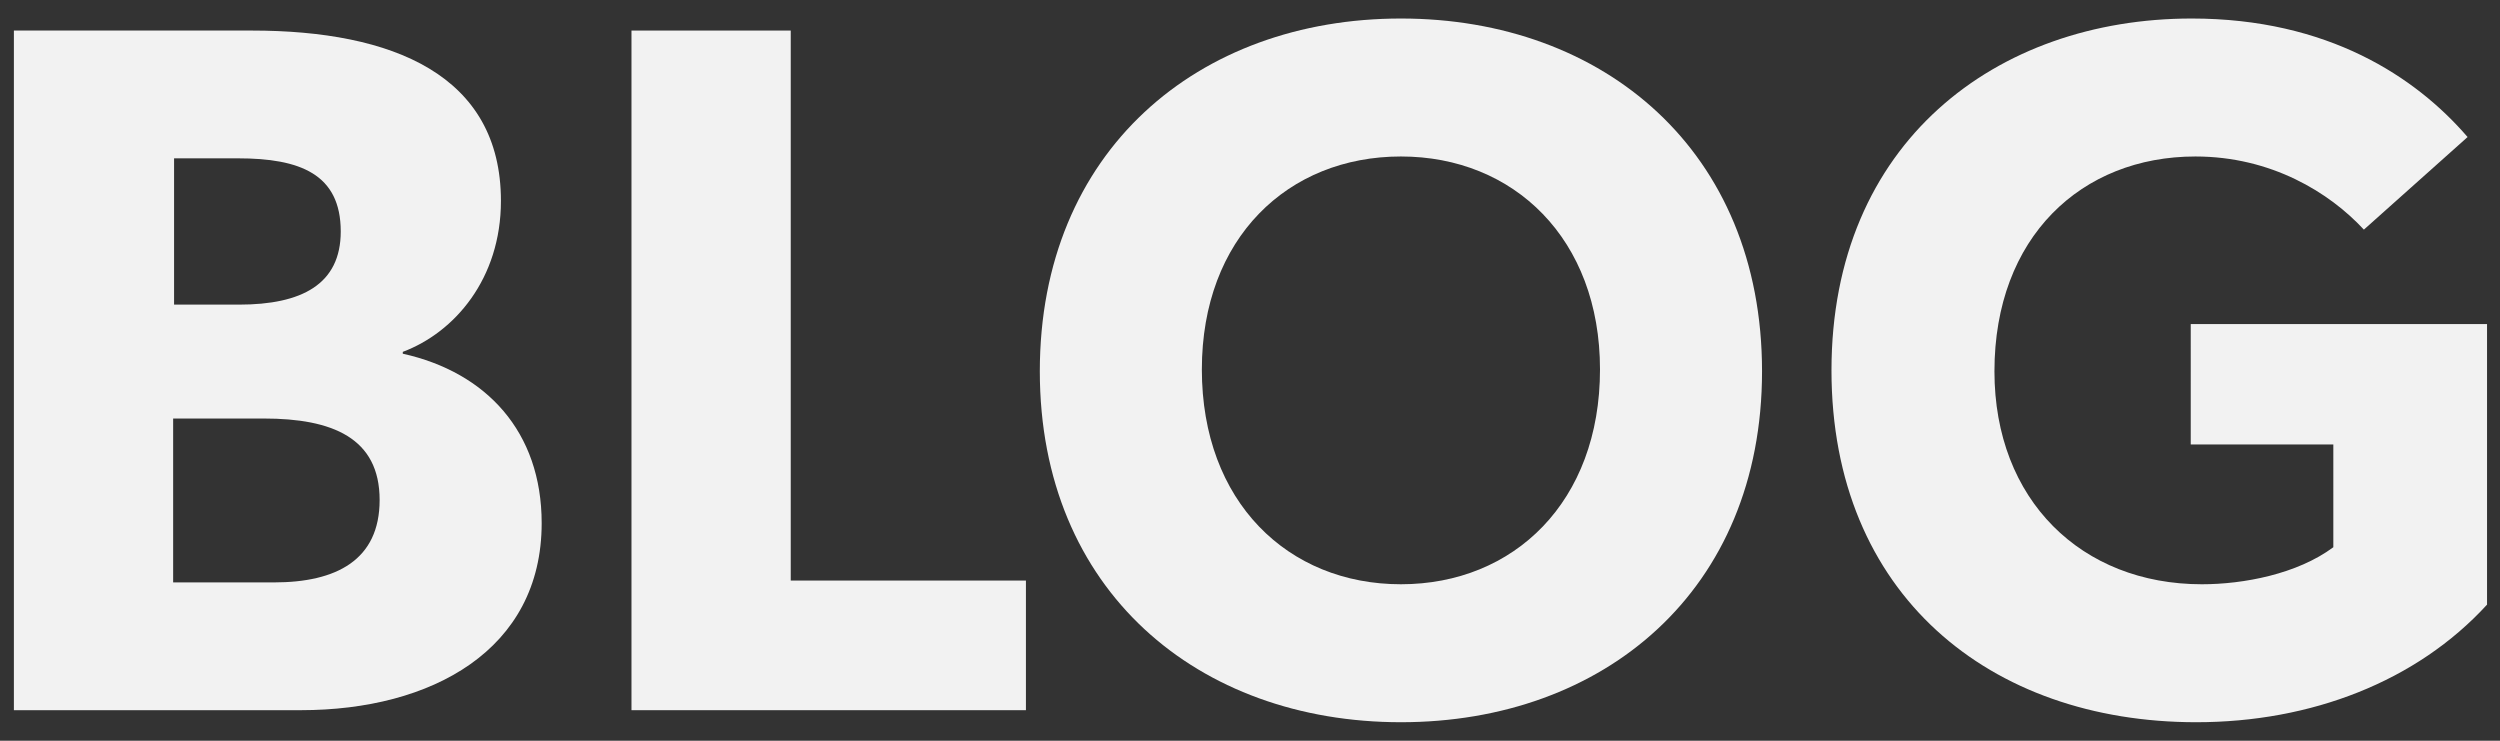
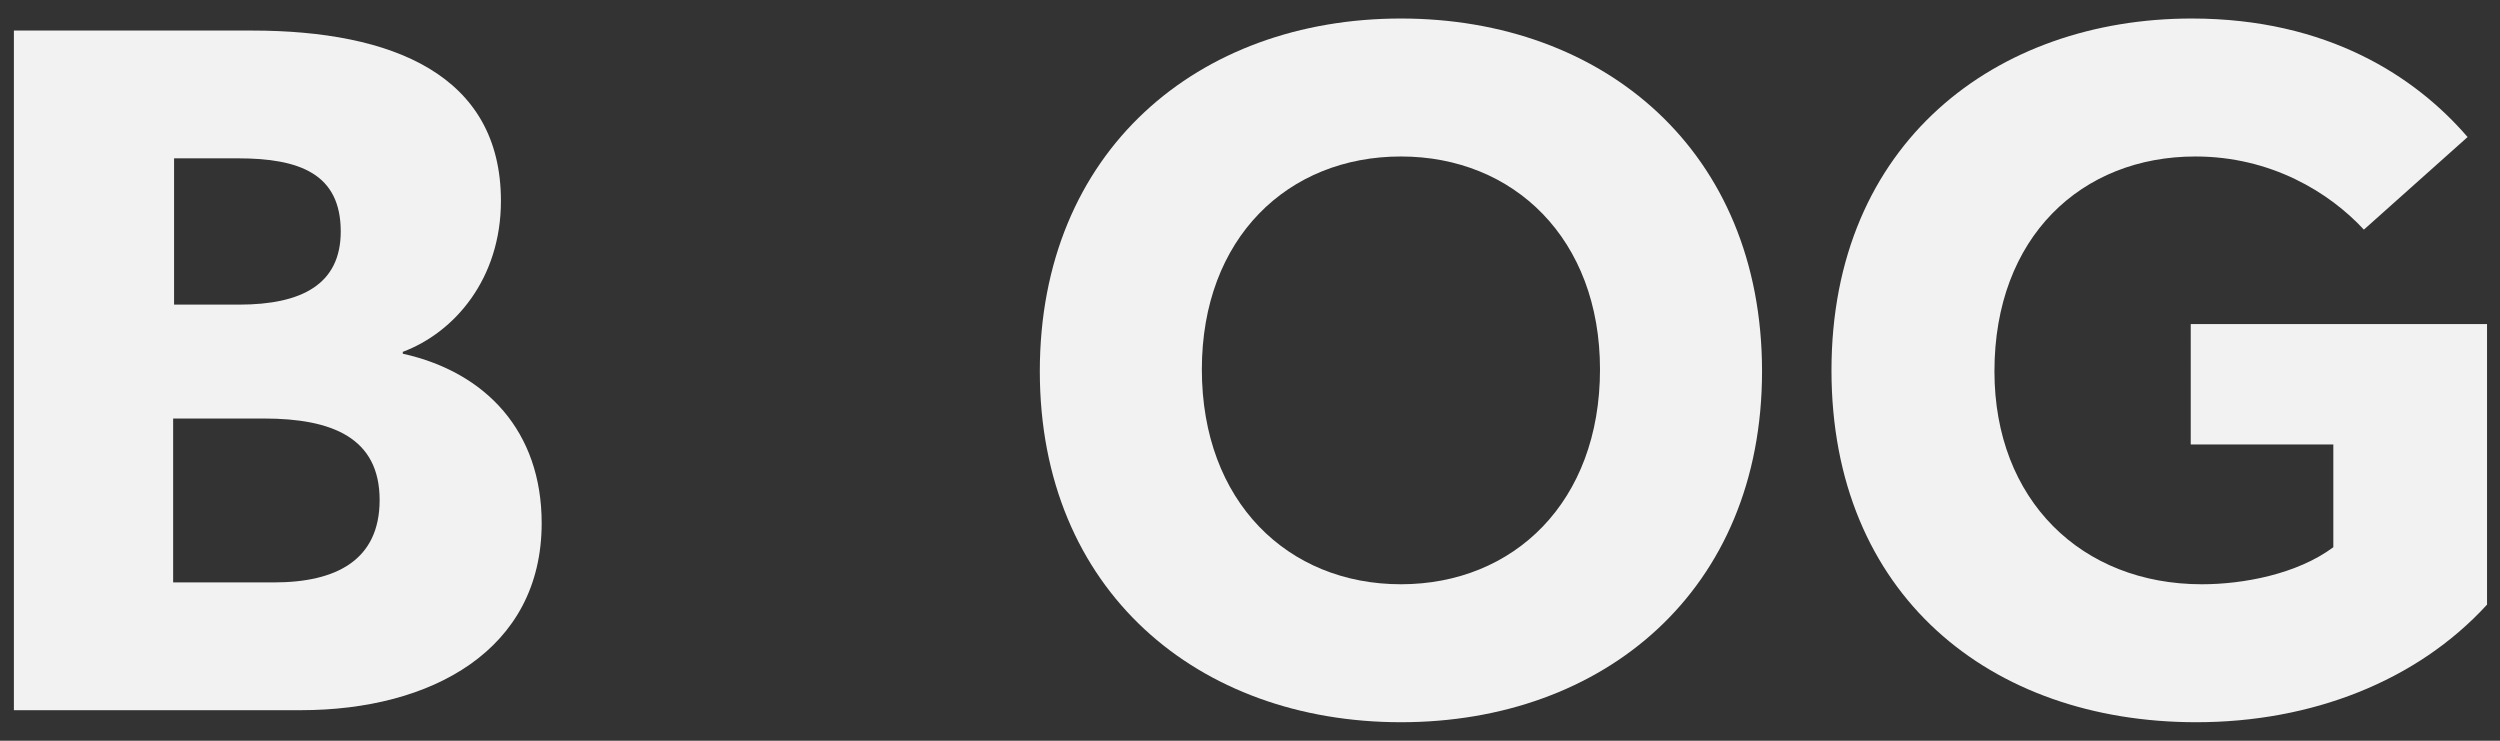
<svg xmlns="http://www.w3.org/2000/svg" version="1.1" id="pass" x="0px" y="0px" viewBox="0 0 270 80" style="enable-background:new 0 0 270 80;" xml:space="preserve">
  <rect x="0" y="0" width="270" height="80" fill="#333333" stroke="none" />
  <style type="text/css">
	.st0{fill:#F2F2F2;}
</style>
  <path id="b" class="st0" d="M1.5,3.3h25.7c15.2,0,26.9,4.8,26.9,18.4c0,8.4-5,14.2-10.6,16.3v0.2c9,2,15,8.4,15,18.3  c0,13.7-11.9,20.2-26,20.2h-31V3.3z M36.8,25c0-6.2-4.4-7.9-11.1-7.9h-6.9v15.8h7C32.6,32.9,36.8,30.7,36.8,25z M41,54  c0-6.7-5.1-8.8-12.5-8.8h-9.8v17.7h10.9C36.3,62.9,41,60.5,41,54z" />
-   <path id="l" class="st0" d="M68.2,3.3h17.2v59.4h25.4v14H68.2V3.3z" />
  <path id="o" class="st0" d="M112.3,40.1c0-23.8,17.1-38.1,39-38.1s39,14.3,39,38.1c0,23.7-17.1,37.9-39,37.9S112.3,63.8,112.3,40.1z   M172.8,39.9c0-14.1-9.3-23-21.5-23s-21.5,8.8-21.5,23c0,14.3,9.3,23.2,21.5,23.2S172.8,54.2,172.8,39.9z" />
  <path id="g" class="st0" d="M197.8,40c0-24.6,17.8-38,38.9-38c14.7,0,24.2,6.3,29.8,12.8l-11.2,10c-3.7-4-10-7.9-18.2-7.9  c-12.3,0-21.7,8.7-21.7,23.2c0,13.9,9.4,23,22.4,23c4.5,0,10.3-1.1,14.2-4V48h-15.4V35h32v30.3C261,73.6,249.6,78,237.2,78  C214.9,78,197.8,64.2,197.8,40z" />
</svg>